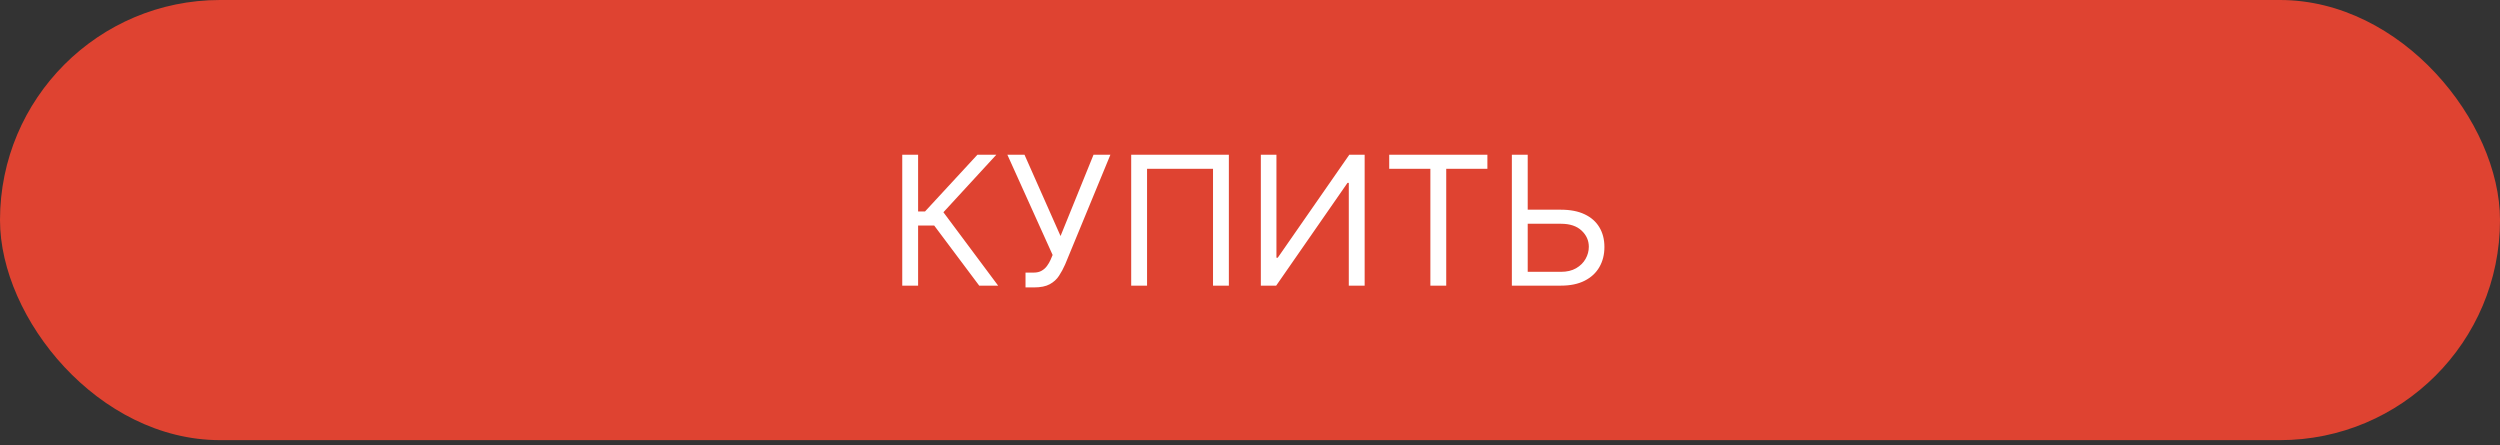
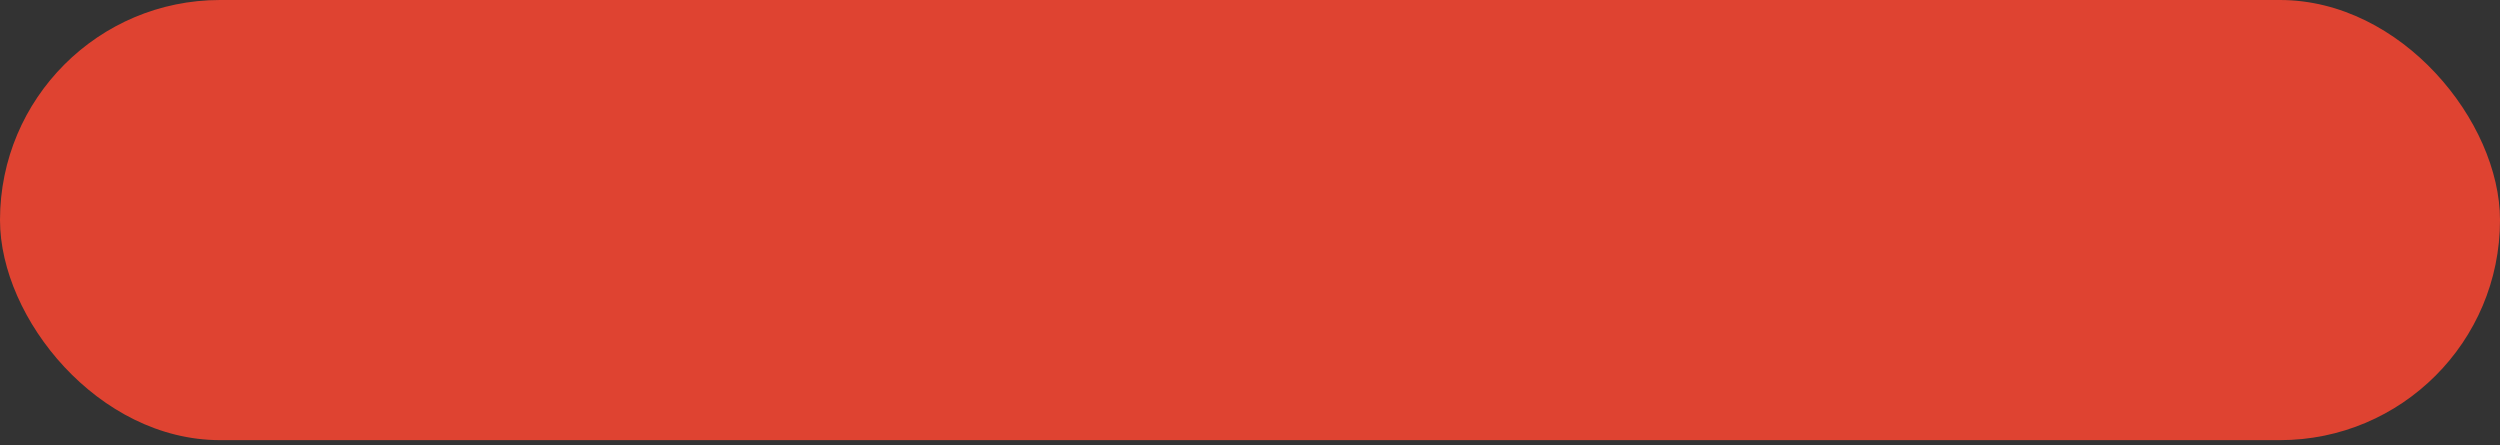
<svg xmlns="http://www.w3.org/2000/svg" width="500" height="89" viewBox="0 0 500 89" fill="none">
  <rect x="0" y="0" width="500" height="89" fill="#333333" stroke="none" />
  <rect width="500" height="88.028" rx="44.014" fill="#DF4331" />
-   <path d="M195.842 57.127L186.842 45.11H183.62V57.127H180.45V30.945H183.62V42.297H185.001L195.484 30.945H199.268L188.683 42.451L199.626 57.127H195.842ZM205.104 57.485V54.519H206.74C207.371 54.519 207.899 54.395 208.325 54.148C208.76 53.901 209.118 53.581 209.399 53.19C209.689 52.797 209.928 52.388 210.115 51.962L210.524 50.991L201.473 30.945H204.899L212.109 47.206L218.706 30.945H222.081L213.03 52.883C212.672 53.701 212.263 54.459 211.803 55.158C211.351 55.857 210.733 56.42 209.949 56.846C209.173 57.272 208.121 57.485 206.791 57.485H205.104ZM245.773 30.945V57.127H242.603V33.758H229.41V57.127H226.239V30.945H245.773ZM252.168 30.945H255.288V51.553H255.543L269.862 30.945H272.93V57.127H269.759V36.57H269.504L255.237 57.127H252.168V30.945ZM277.842 33.758V30.945H297.478V33.758H289.246V57.127H286.075V33.758H277.842ZM304.724 41.94H312.19C314.065 41.94 315.646 42.246 316.933 42.86C318.228 43.474 319.208 44.339 319.873 45.455C320.546 46.572 320.883 47.888 320.883 49.405C320.883 50.922 320.546 52.261 319.873 53.42C319.208 54.579 318.228 55.486 316.933 56.143C315.646 56.799 314.065 57.127 312.19 57.127H302.372V30.945H305.542V54.366H312.19C313.383 54.366 314.393 54.127 315.22 53.65C316.055 53.164 316.685 52.542 317.112 51.783C317.546 51.016 317.764 50.206 317.764 49.354C317.764 48.101 317.282 47.023 316.319 46.12C315.356 45.208 313.98 44.752 312.19 44.752H304.724V41.94Z" fill="white" />
</svg>